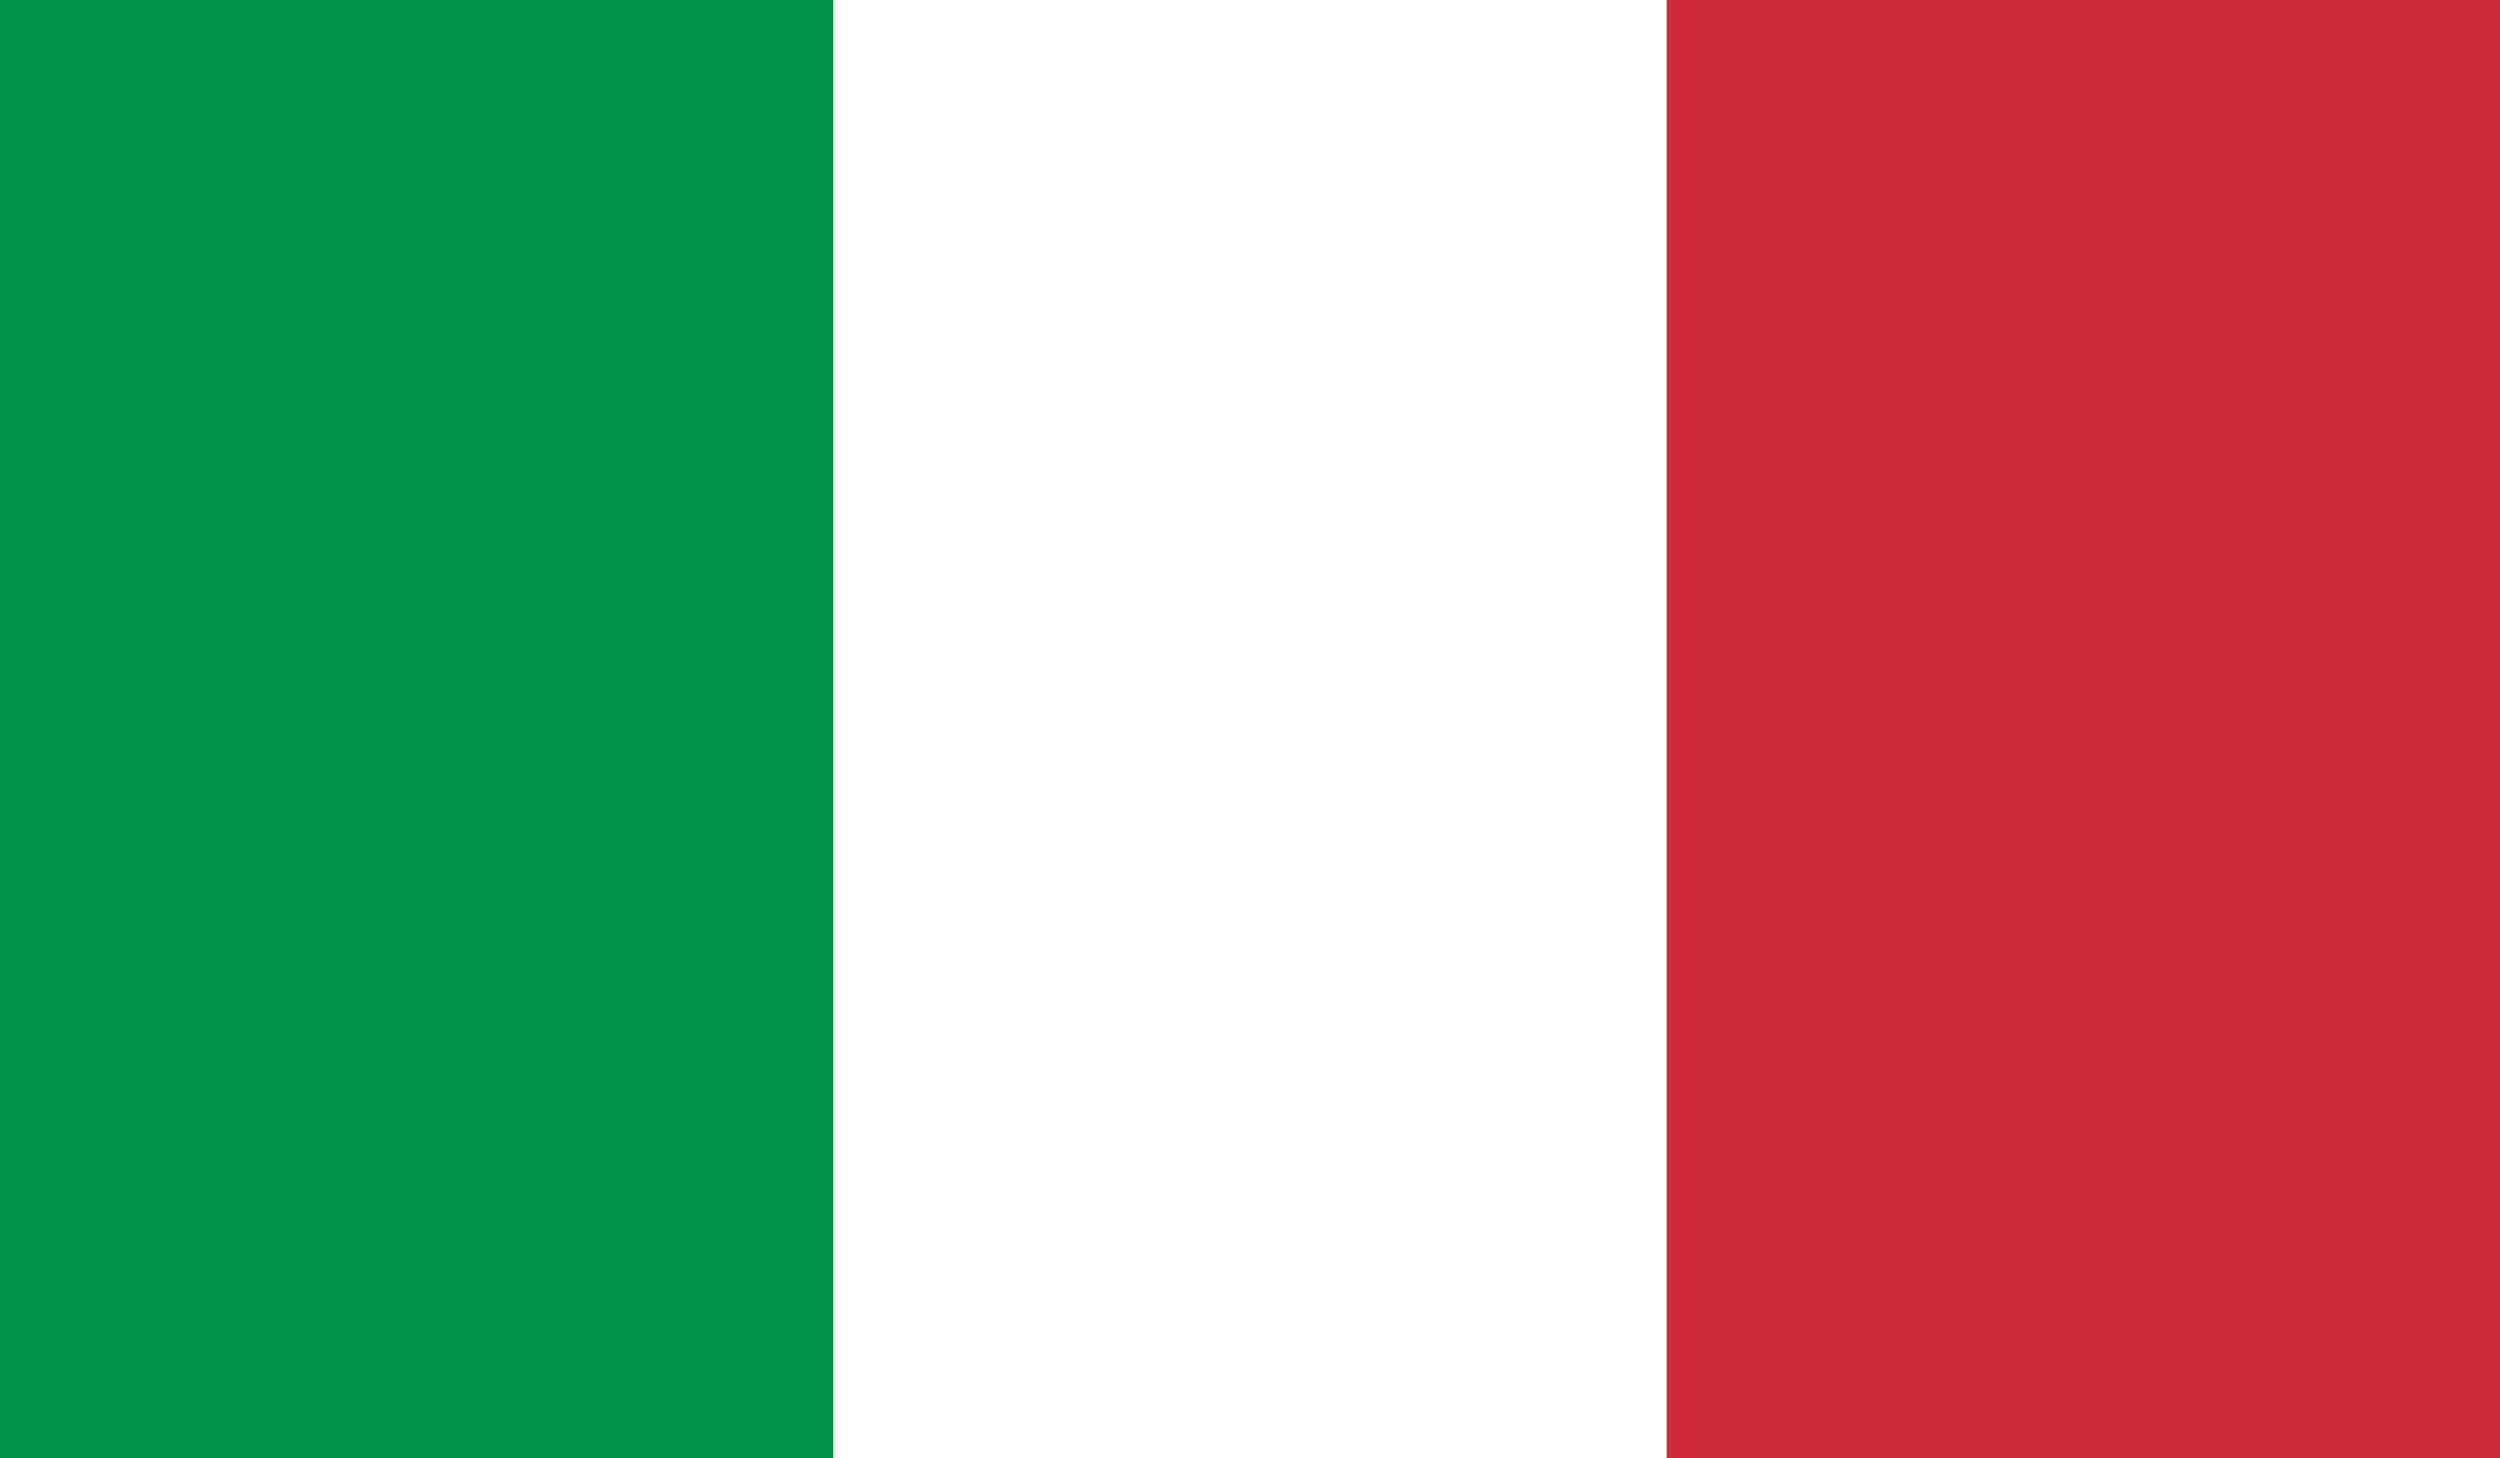
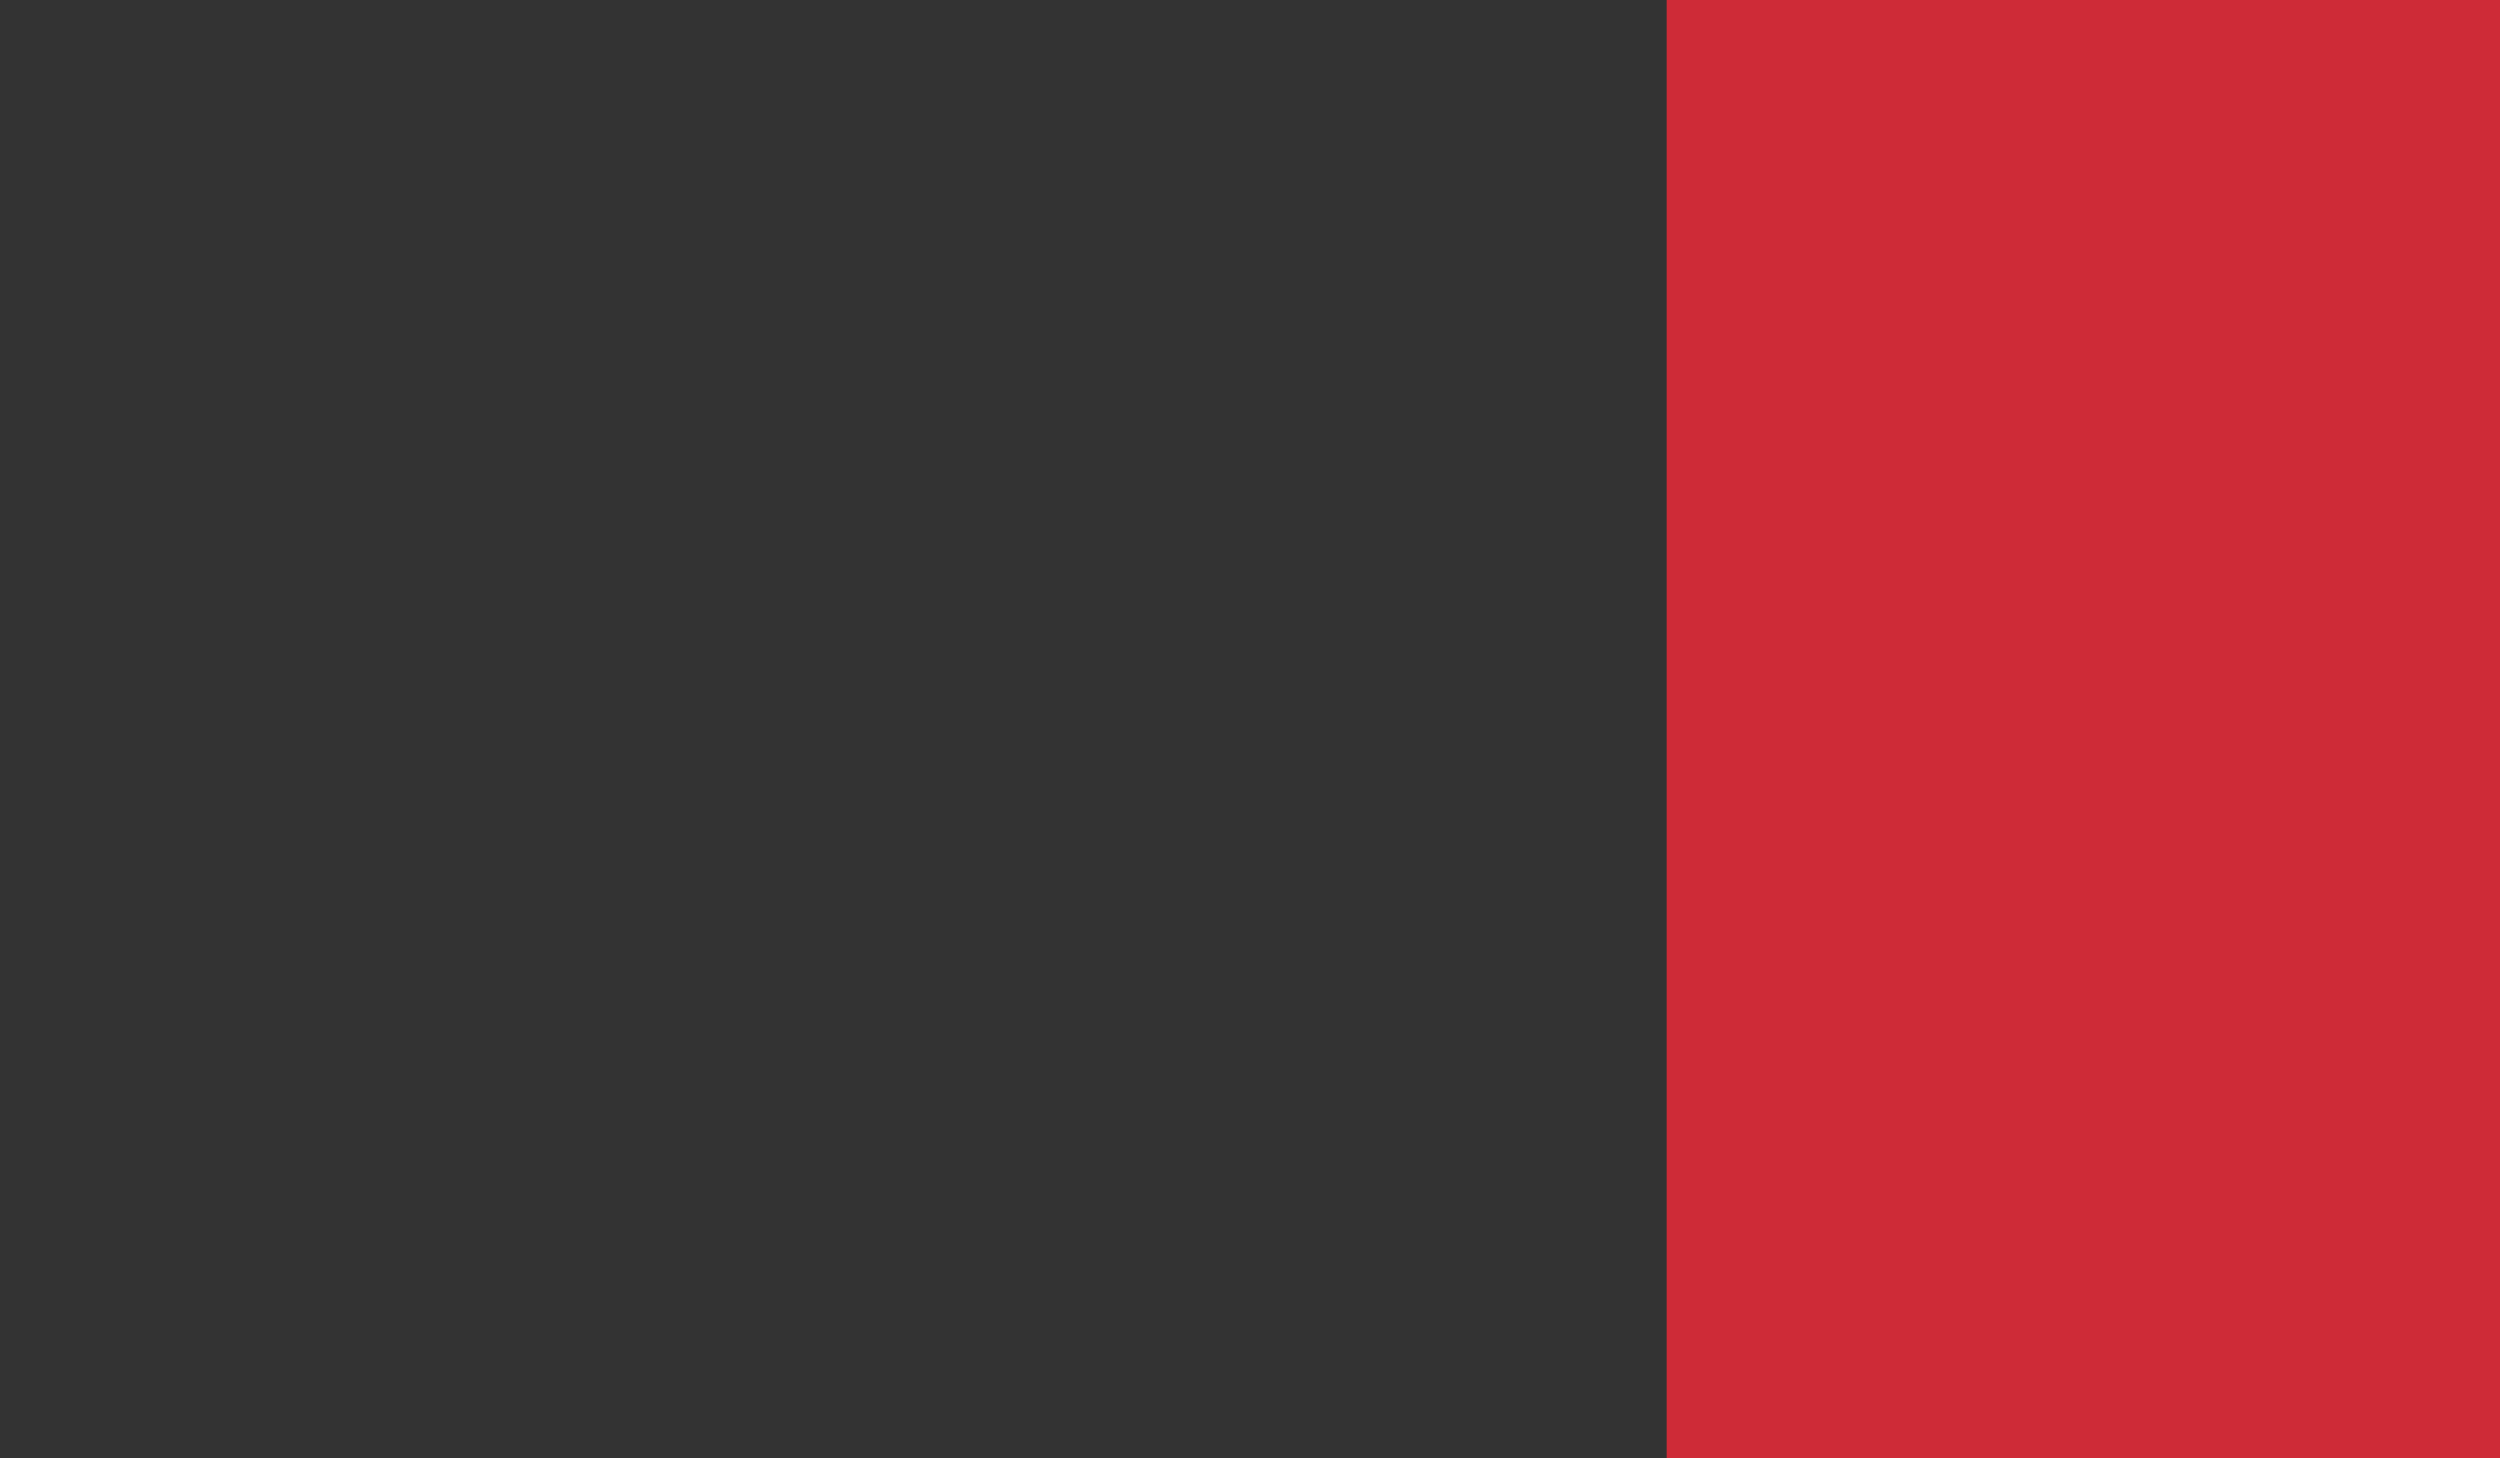
<svg xmlns="http://www.w3.org/2000/svg" width="48" height="28" viewBox="0 0 48 28" fill="none">
  <rect x="0" y="0" width="48" height="28" fill="#333333" stroke="none" />
  <g clip-path="url(#clip0_109_160)">
-     <rect width="48" height="28" fill="white" />
-     <rect width="16" height="28" fill="#009246" />
    <rect width="16" height="28" transform="translate(32)" fill="#CE2B37" />
  </g>
  <defs>
    <clipPath id="clip0_109_160">
      <rect width="48" height="28" fill="white" />
    </clipPath>
  </defs>
</svg>